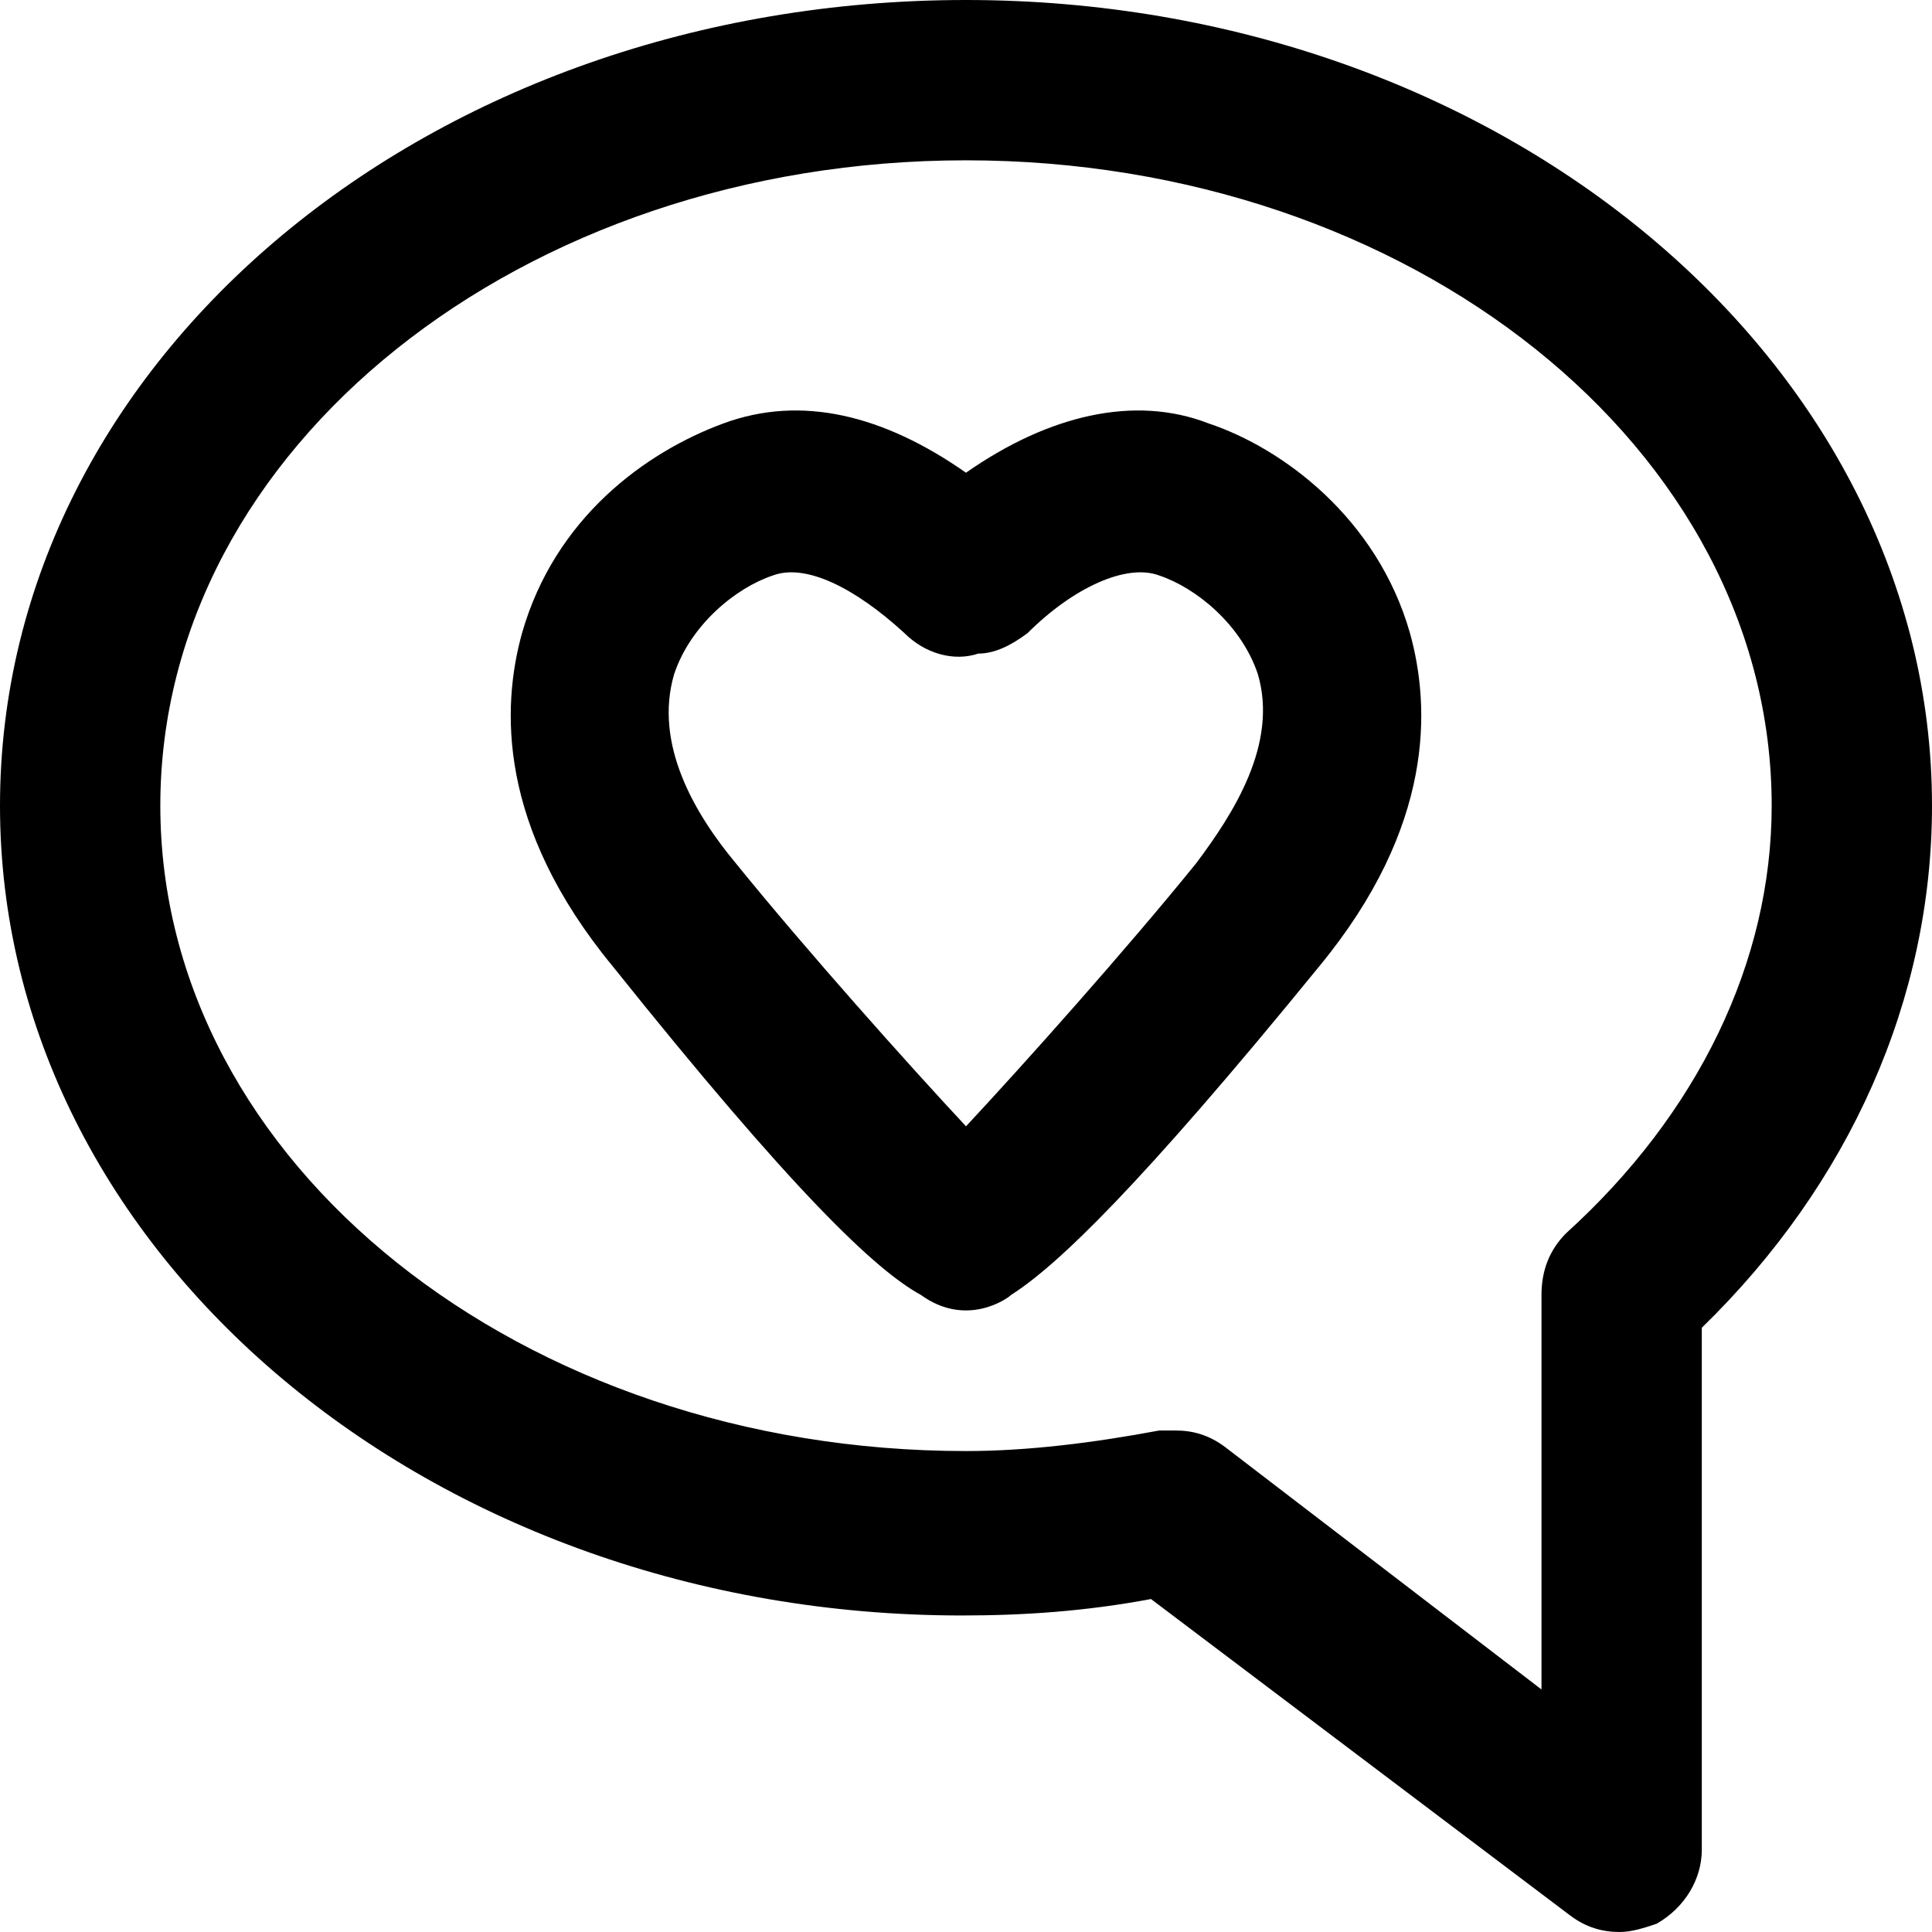
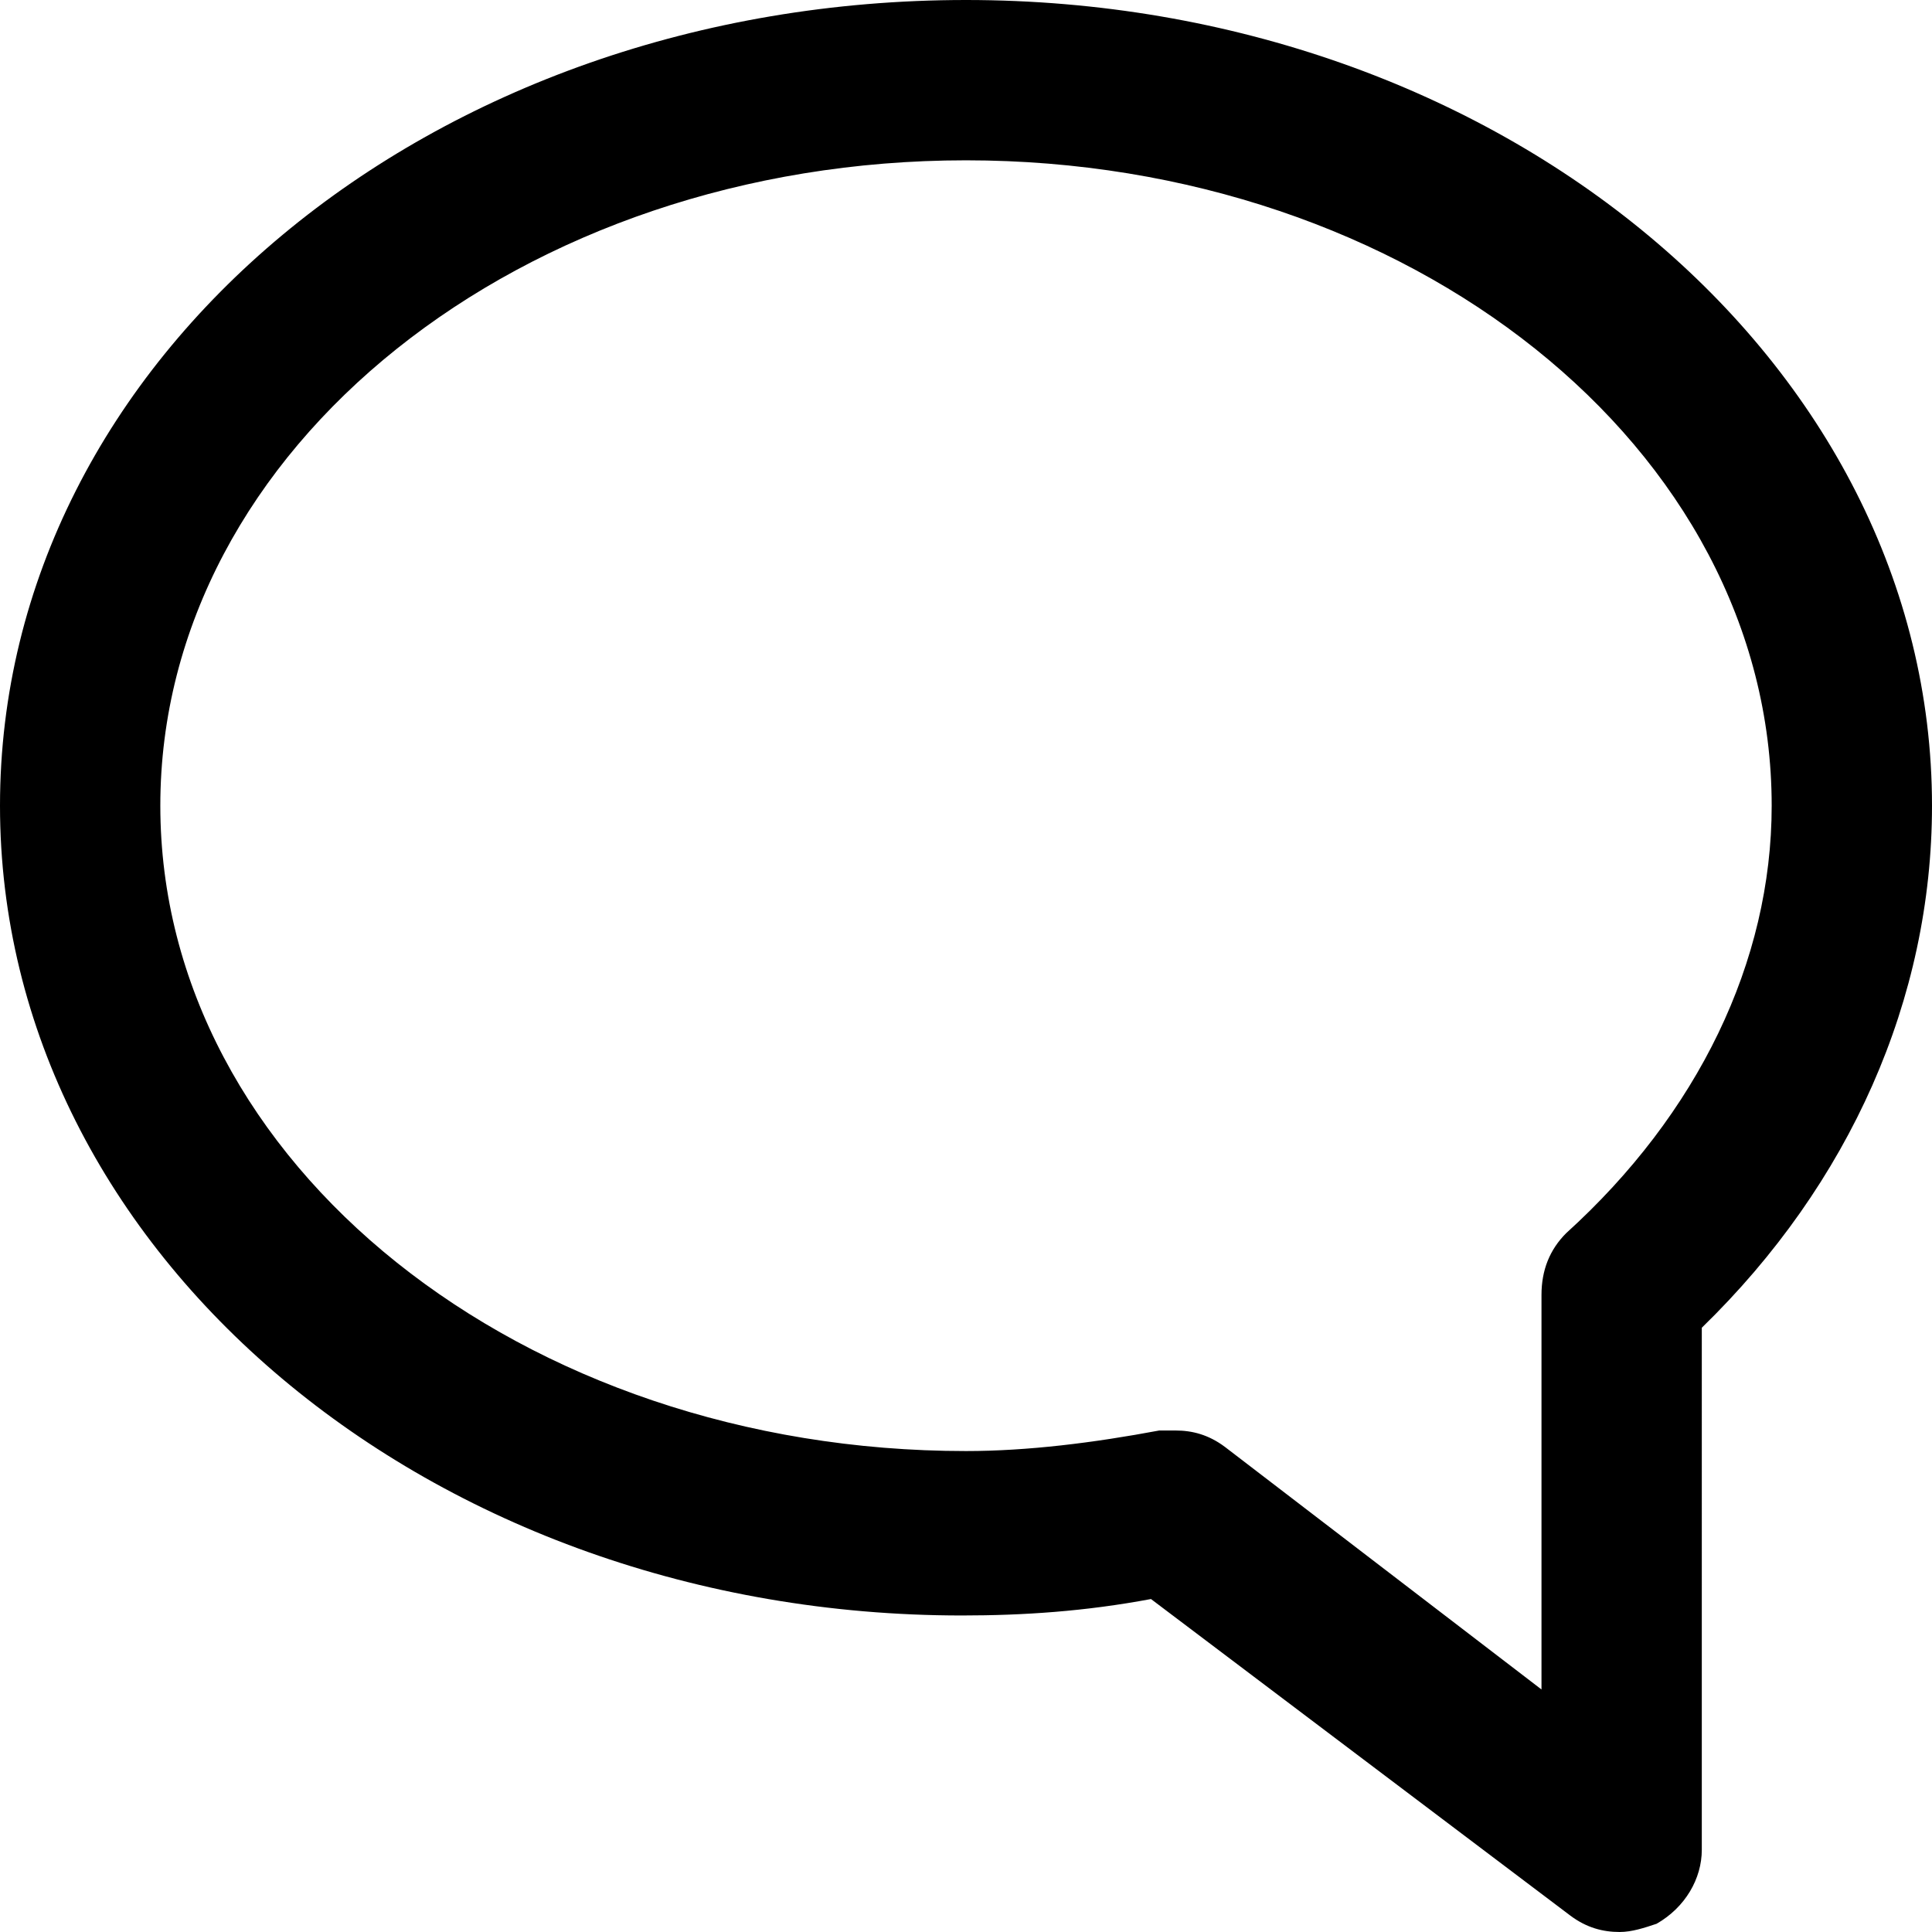
<svg xmlns="http://www.w3.org/2000/svg" fill="#000000" height="800px" width="800px" version="1.1" id="Layer_1" viewBox="0 0 501.334 501.334" xml:space="preserve">
  <g>
    <g>
-       <path d="M365.867,164.267c-8.534-29.867-33.067-48-52.267-54.4c-19.2-7.467-41.6-2.133-62.933,12.8    c-21.333-14.933-42.667-20.267-62.933-12.8c-20.267,7.467-43.733,24.533-52.267,54.4c-5.333,19.2-6.4,50.133,23.467,86.4    c46.933,58.667,68.267,78.933,80,85.333c11.733,8.533,22.4,1.067,23.467,0c11.733-7.467,33.067-27.733,80-85.333    C372.267,214.4,371.201,183.467,365.867,164.267z M310.4,224c-18.133,22.4-44.8,52.267-59.733,68.267    c-14.933-16-41.6-45.867-59.733-68.267c-10.667-12.8-21.333-30.933-16-49.067c4.267-12.8,16-22.4,25.6-25.6    c8.533-3.2,21.333,3.2,34.133,14.933c5.333,5.333,12.8,7.467,19.2,5.333c4.267,0,8.533-2.133,12.8-5.333    c11.733-11.733,25.6-18.133,34.133-14.933c9.6,3.2,21.333,12.8,25.6,25.6C331.733,193.067,320,211.2,310.4,224z" />
-     </g>
+       </g>
  </g>
  <g>
    <g>
      <path d="M250.667,0C112,0,0,92.8,0,209.067S112,419.2,249.6,419.2c16,0,32-1.067,49.067-4.267l108.8,82.133    c4.267,3.2,8.533,4.267,12.8,4.267c3.2,0,6.4-1.067,9.6-2.133c7.467-4.267,11.733-11.733,11.733-19.2V344.534    C480,307.2,501.334,259.2,501.334,209.067C501.333,93.867,389.333,0,250.667,0z M406.4,320c-4.267,4.267-6.4,9.6-6.4,16v102.4    l-82.133-62.933c-4.267-3.2-8.533-4.267-12.8-4.267c-1.067,0-3.2,0-4.267,0c-17.067,3.2-34.133,5.333-50.133,5.333    c-115.2,0-209.067-74.667-209.067-167.467S135.466,41.6,250.666,41.6s209.067,74.667,209.067,167.467    C459.733,249.6,440.533,289.067,406.4,320z" />
    </g>
  </g>
</svg>